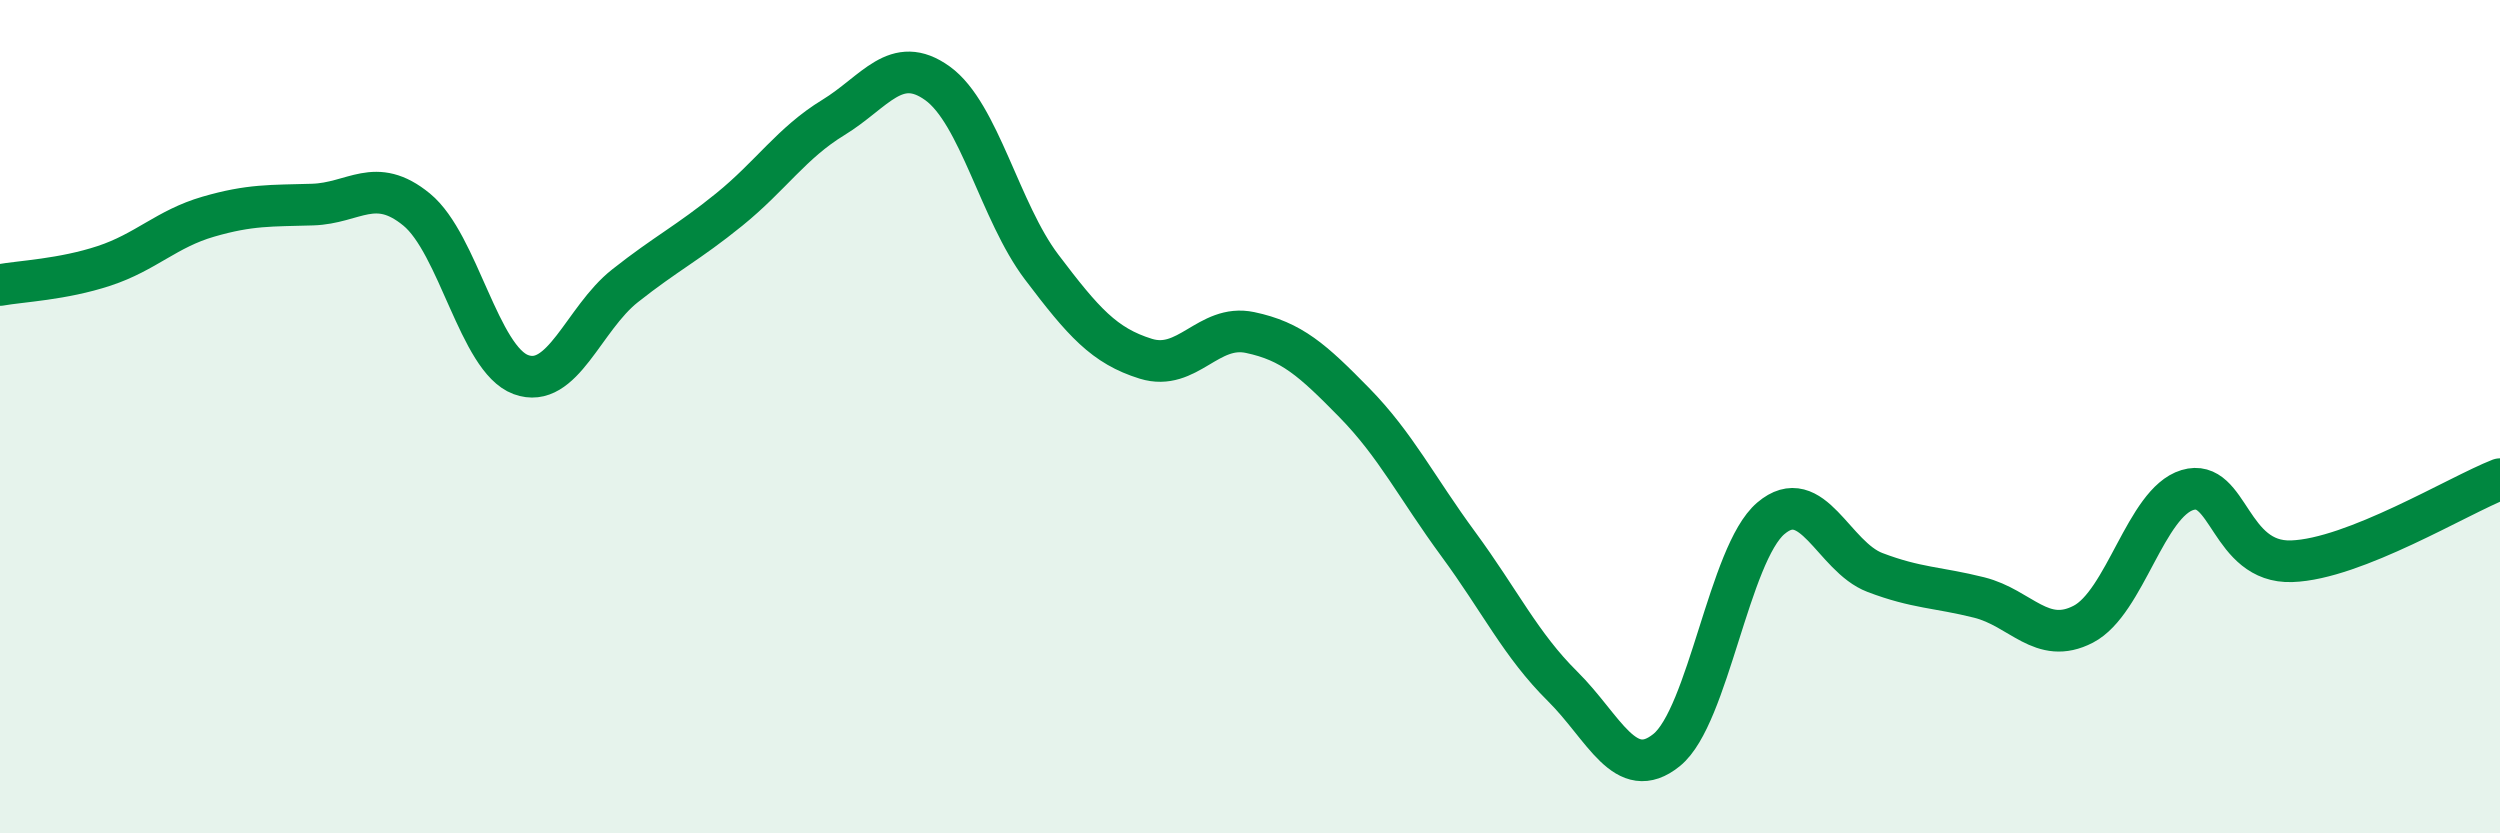
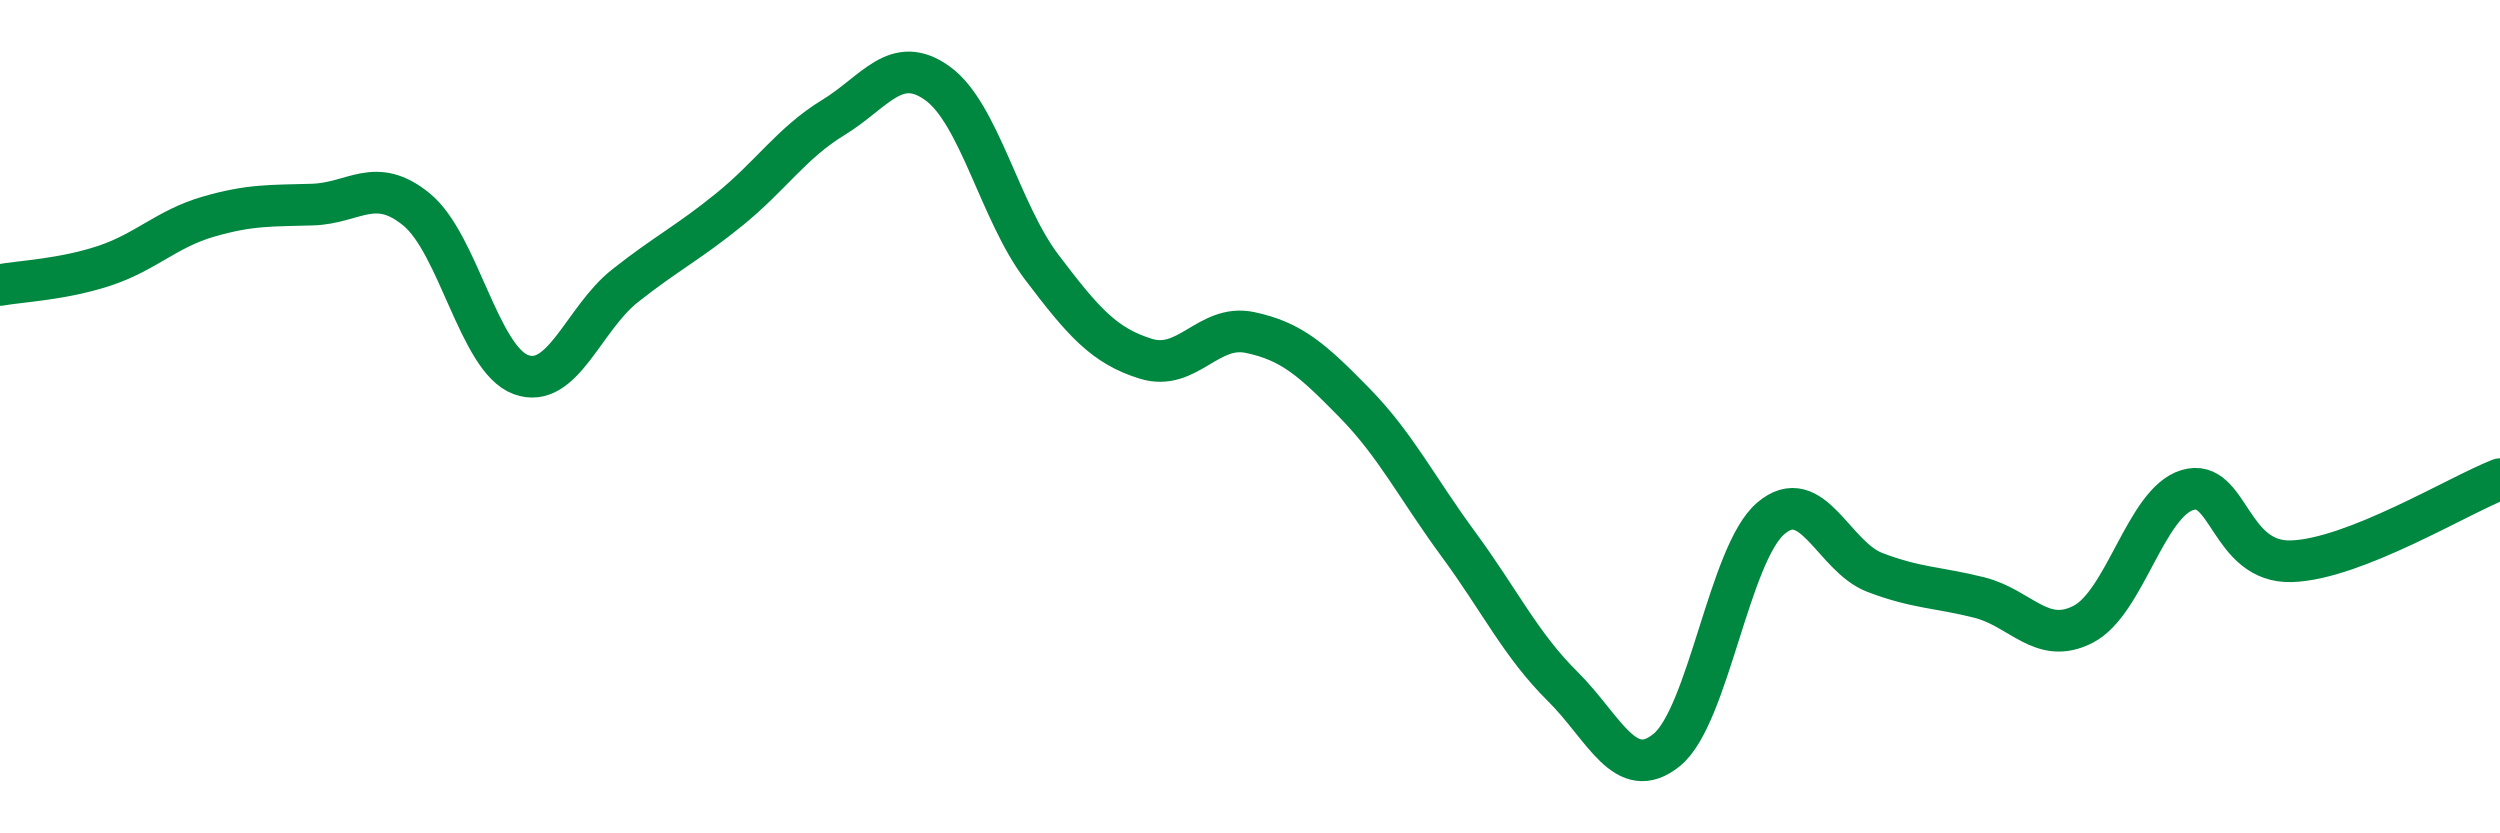
<svg xmlns="http://www.w3.org/2000/svg" width="60" height="20" viewBox="0 0 60 20">
-   <path d="M 0,6.84 C 0.5,6.75 1.5,6.71 2.5,6.38 C 3.5,6.05 4,5.49 5,5.2 C 6,4.91 6.5,4.94 7.5,4.91 C 8.5,4.88 9,4.21 10,5.03 C 11,5.85 11.5,8.62 12.5,8.99 C 13.5,9.36 14,7.65 15,6.86 C 16,6.07 16.5,5.84 17.5,5.03 C 18.5,4.22 19,3.43 20,2.82 C 21,2.21 21.5,1.28 22.5,2 C 23.5,2.72 24,5.09 25,6.41 C 26,7.73 26.5,8.3 27.5,8.61 C 28.5,8.92 29,7.77 30,7.98 C 31,8.19 31.5,8.64 32.5,9.66 C 33.5,10.68 34,11.7 35,13.06 C 36,14.42 36.5,15.48 37.5,16.47 C 38.5,17.46 39,18.81 40,18 C 41,17.19 41.5,13.29 42.5,12.44 C 43.5,11.59 44,13.36 45,13.74 C 46,14.12 46.5,14.09 47.5,14.34 C 48.5,14.59 49,15.5 50,14.98 C 51,14.46 51.5,12.06 52.5,11.76 C 53.5,11.46 53.5,13.52 55,13.47 C 56.5,13.42 59,11.89 60,11.5L60 20L0 20Z" fill="#008740" opacity="0.1" stroke-linecap="round" stroke-linejoin="round" />
  <path d="M 0,6.84 C 0.5,6.75 1.5,6.71 2.5,6.38 C 3.5,6.05 4,5.49 5,5.2 C 6,4.91 6.5,4.94 7.5,4.91 C 8.5,4.88 9,4.21 10,5.03 C 11,5.85 11.5,8.62 12.5,8.99 C 13.5,9.36 14,7.65 15,6.86 C 16,6.07 16.5,5.84 17.5,5.03 C 18.5,4.22 19,3.43 20,2.82 C 21,2.21 21.5,1.28 22.5,2 C 23.5,2.72 24,5.09 25,6.41 C 26,7.73 26.5,8.3 27.5,8.61 C 28.5,8.92 29,7.77 30,7.98 C 31,8.19 31.5,8.64 32.5,9.66 C 33.5,10.68 34,11.7 35,13.06 C 36,14.42 36.5,15.48 37.5,16.47 C 38.5,17.46 39,18.81 40,18 C 41,17.19 41.5,13.29 42.5,12.44 C 43.5,11.59 44,13.36 45,13.74 C 46,14.12 46.5,14.09 47.5,14.34 C 48.5,14.59 49,15.5 50,14.98 C 51,14.46 51.5,12.06 52.5,11.76 C 53.5,11.46 53.5,13.52 55,13.47 C 56.5,13.42 59,11.89 60,11.5" stroke="#008740" stroke-width="1" fill="none" stroke-linecap="round" stroke-linejoin="round" />
</svg>